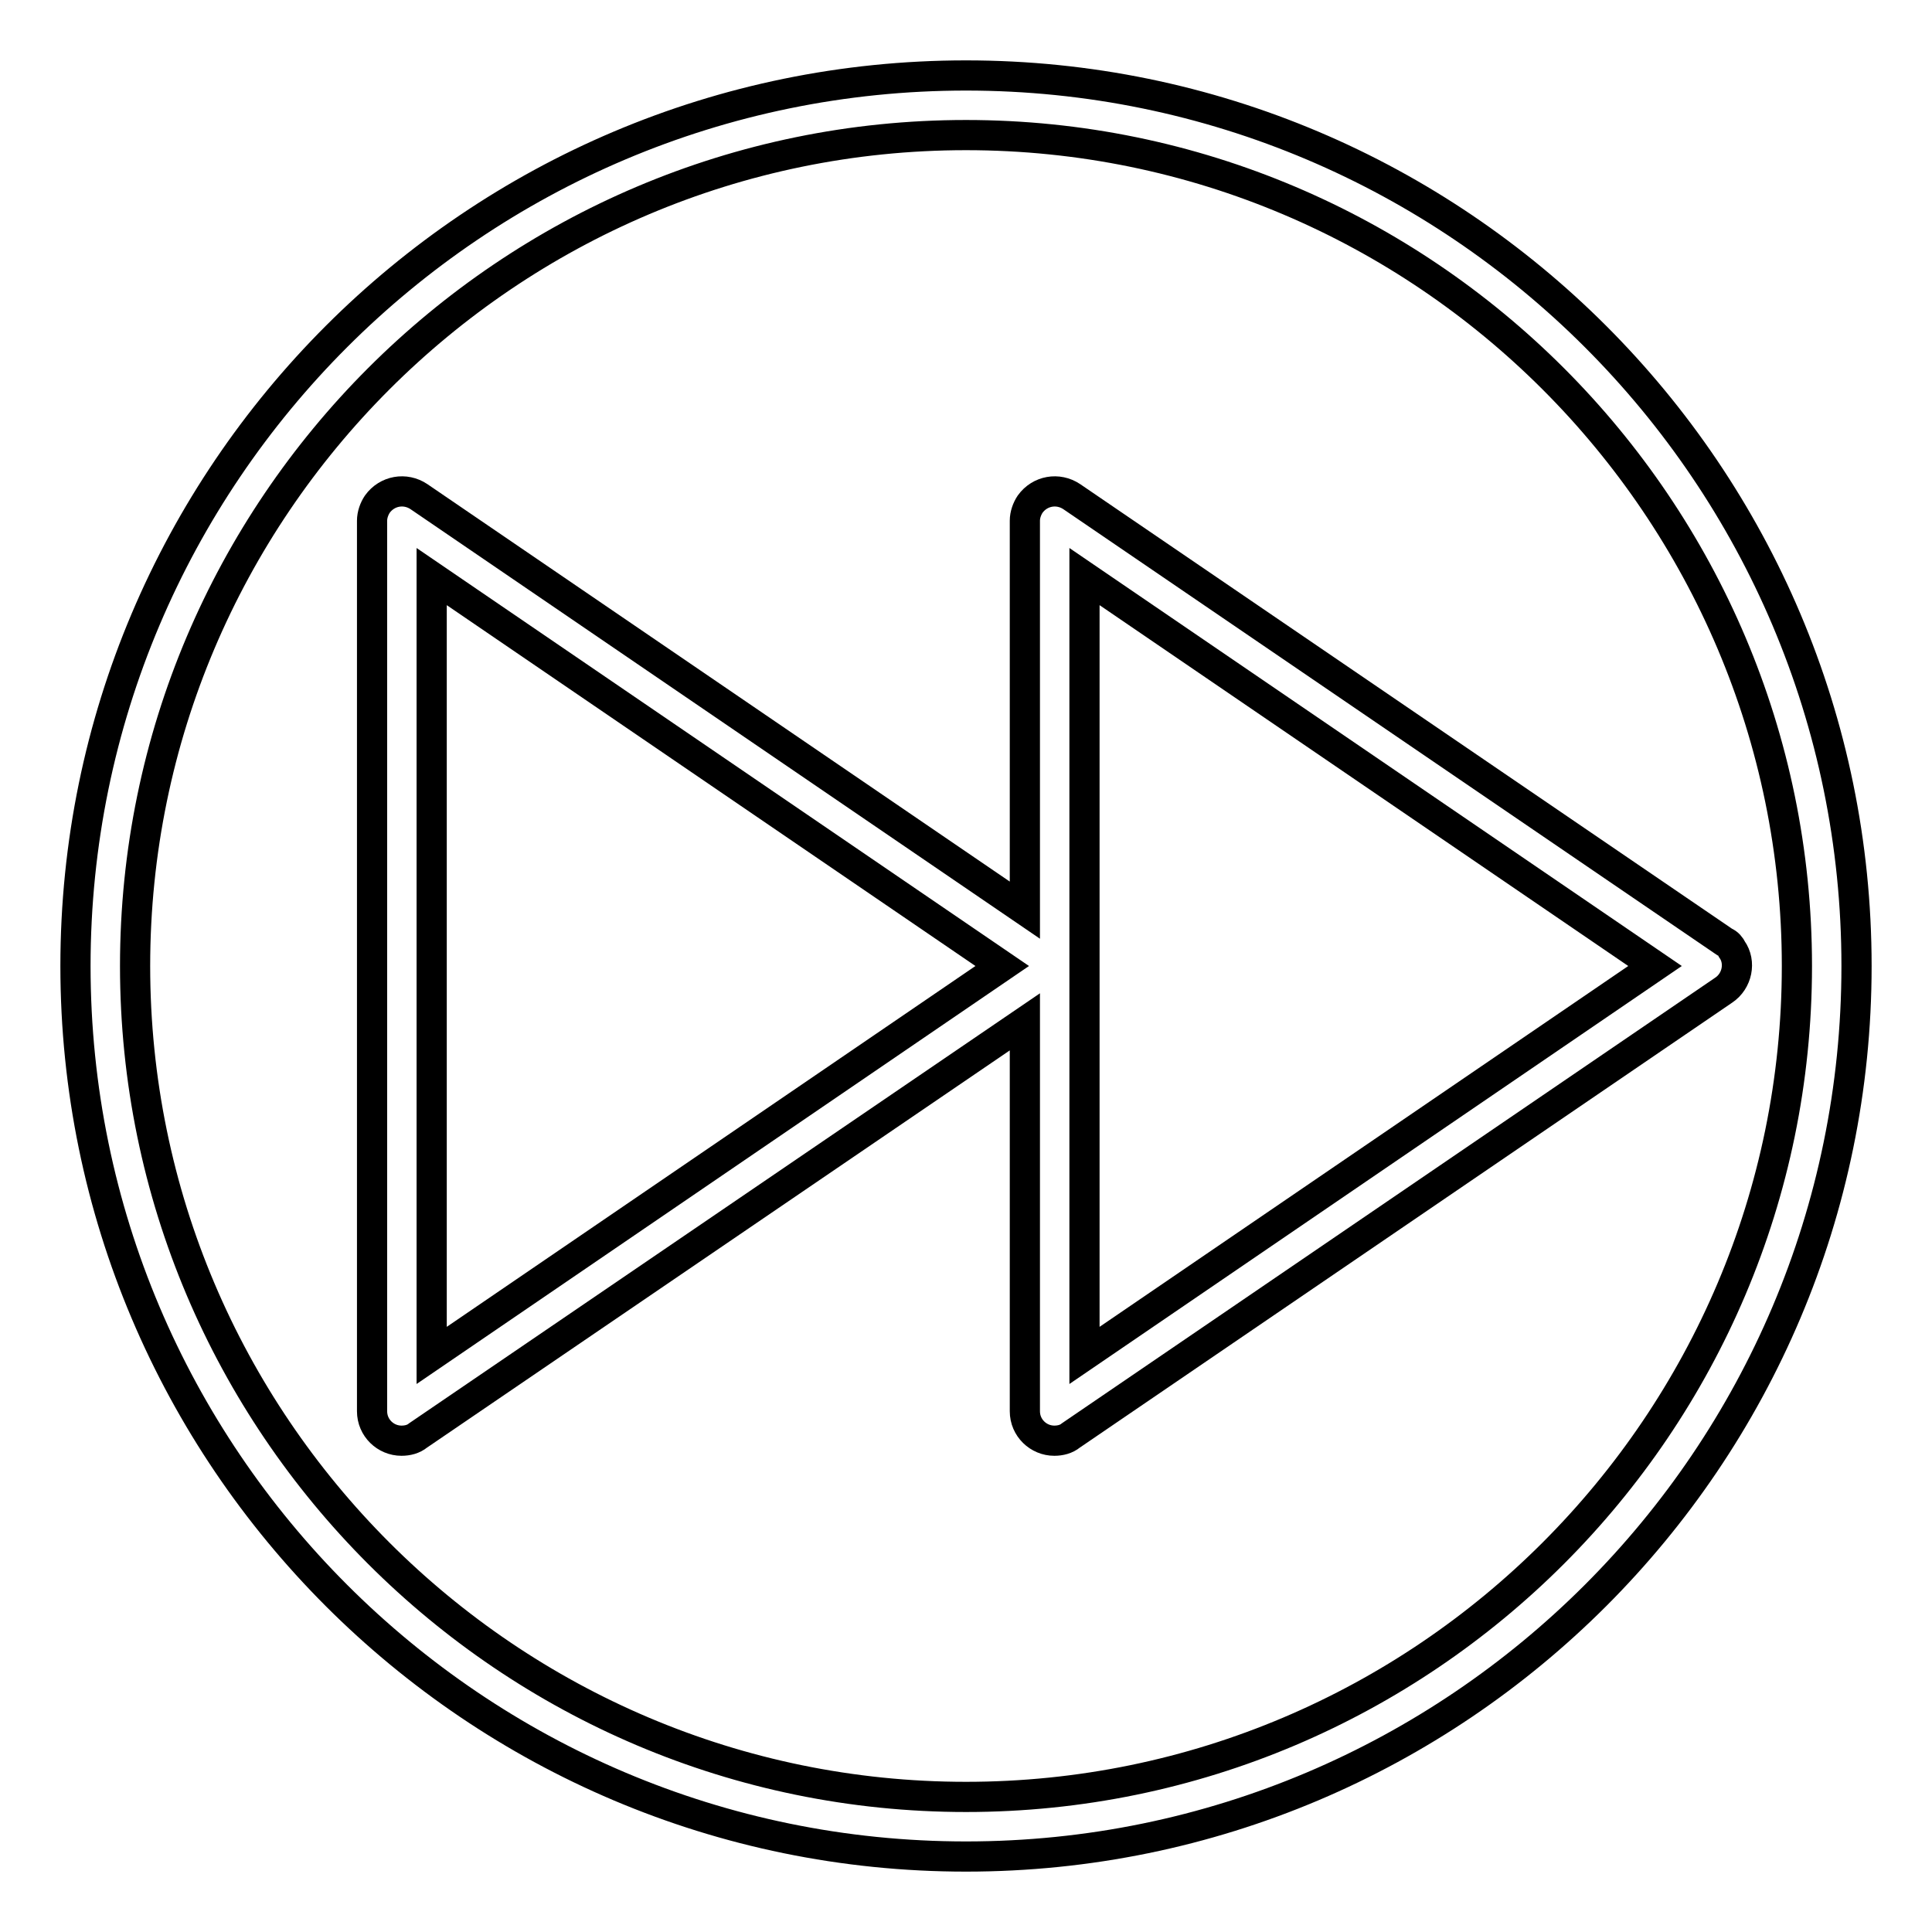
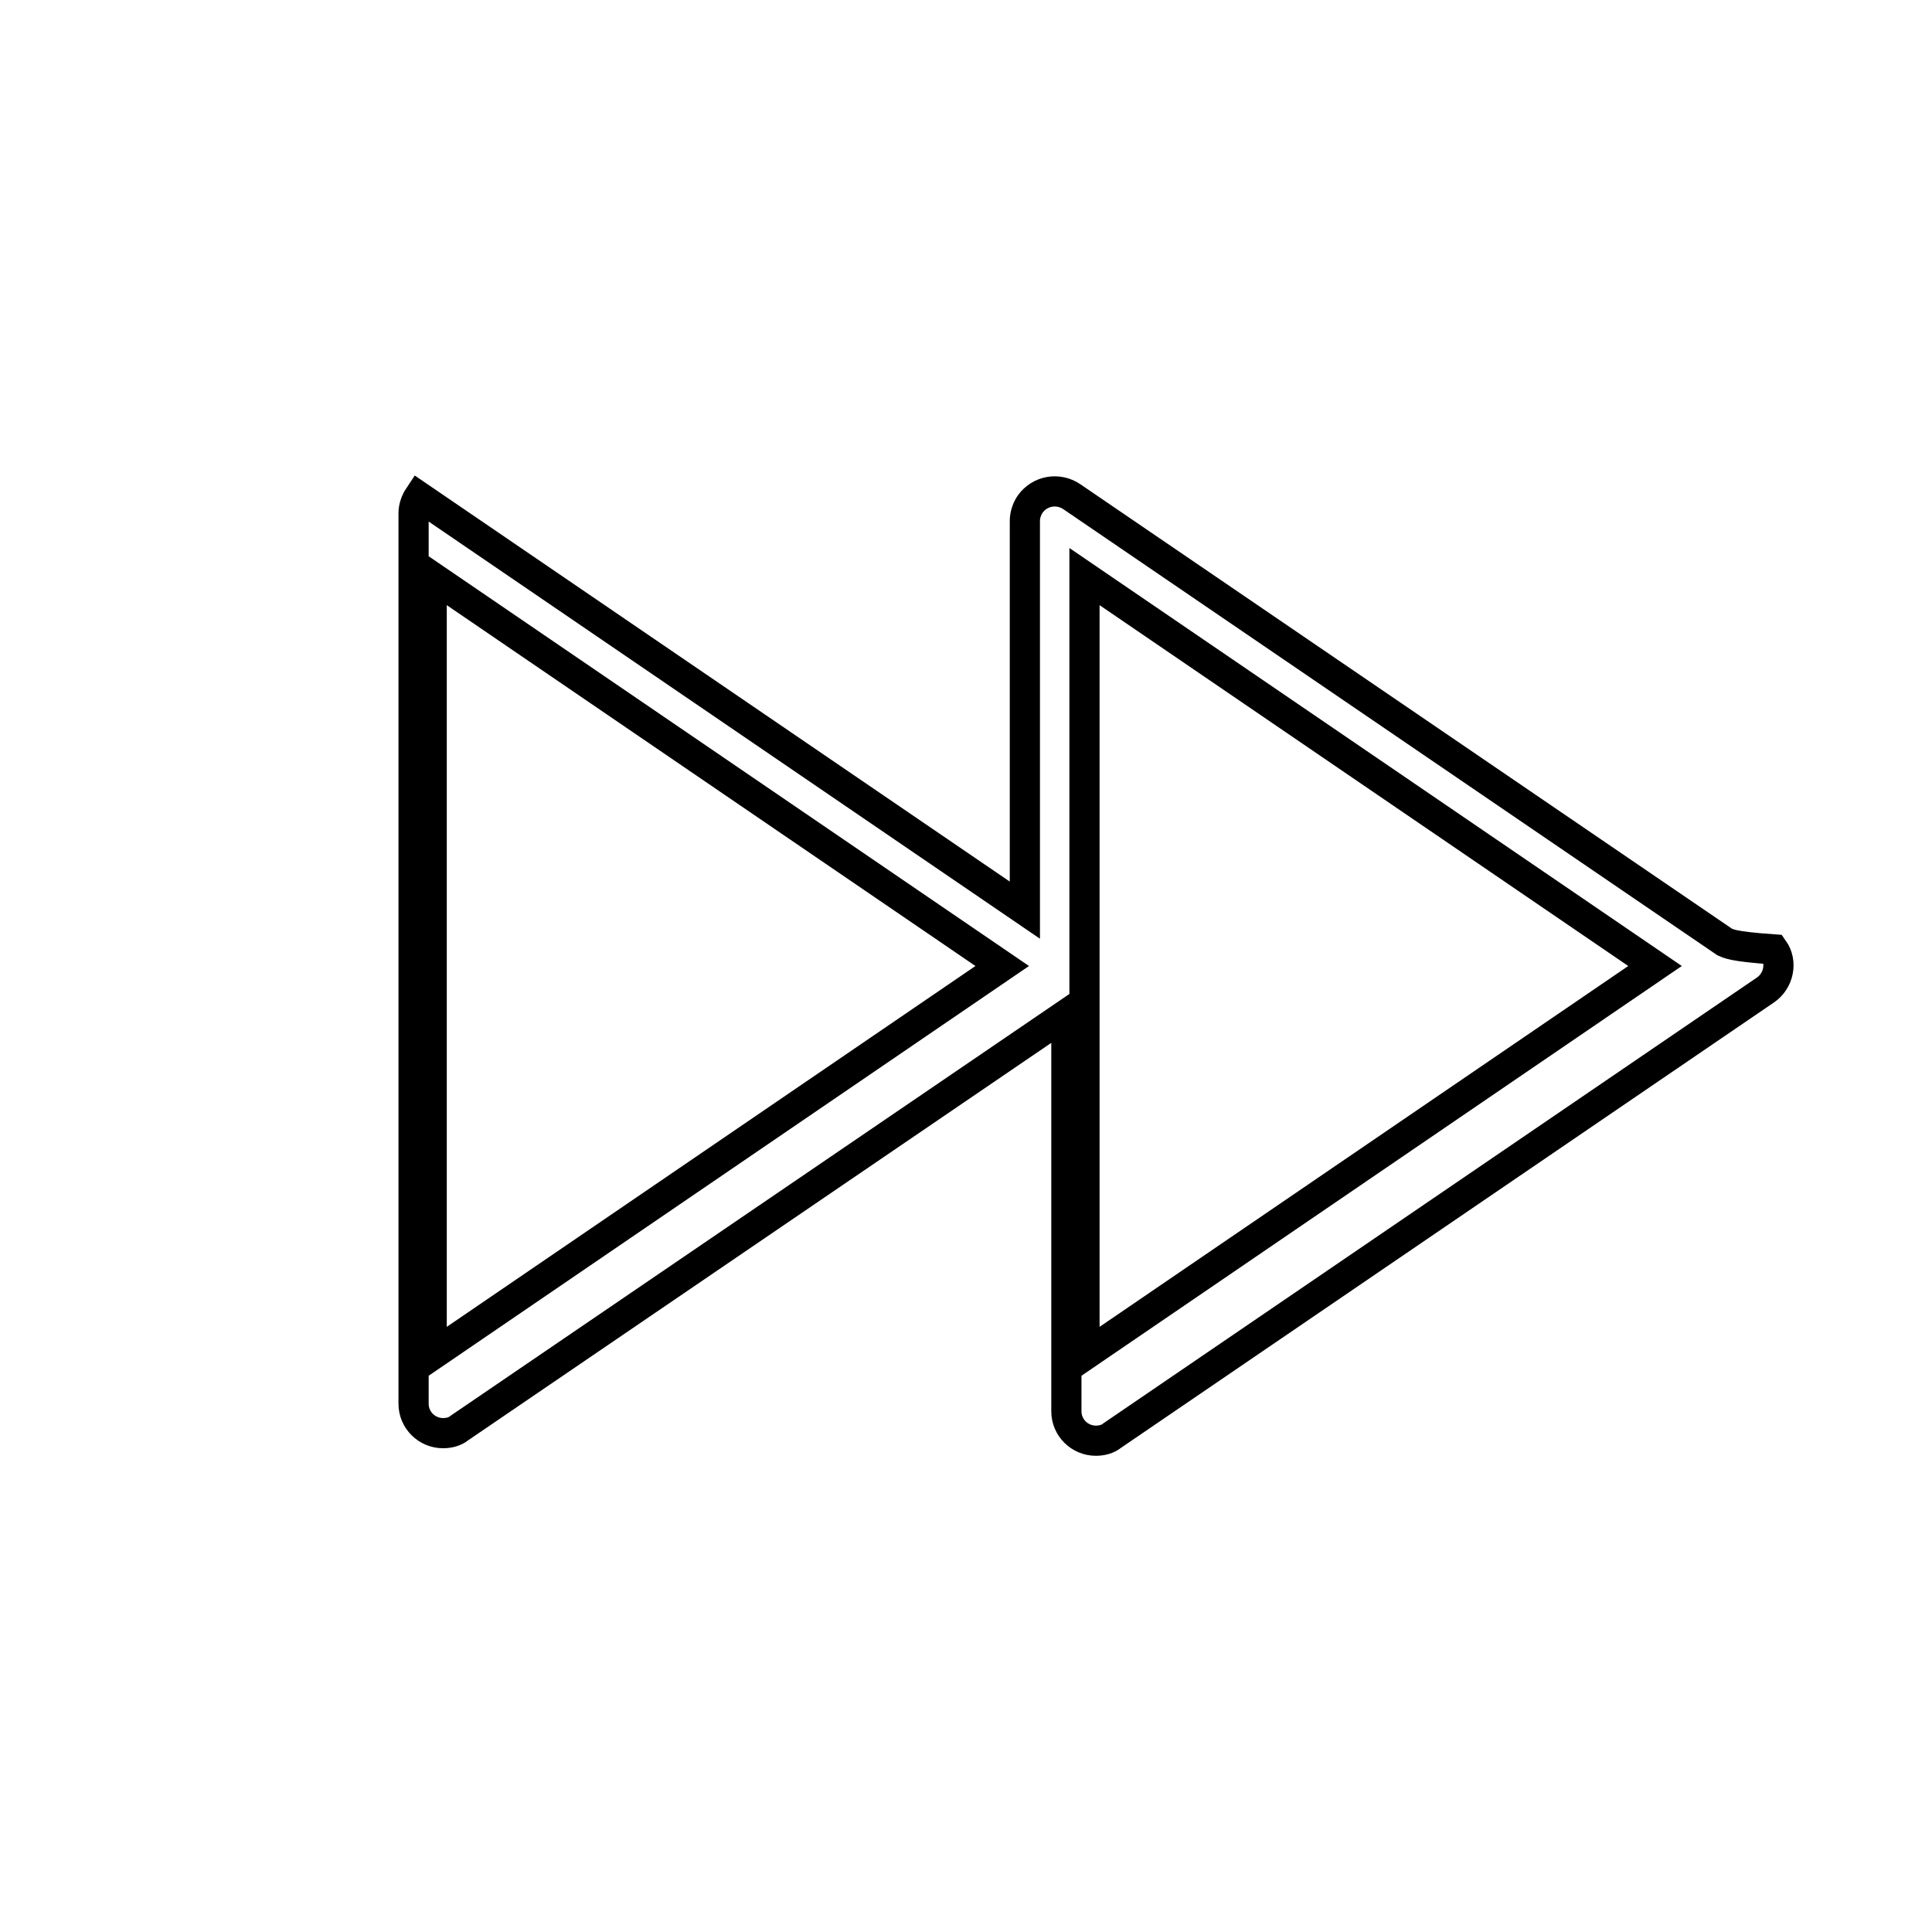
<svg xmlns="http://www.w3.org/2000/svg" version="1.1" x="0px" y="0px" viewBox="0 0 256 256" enable-background="new 0 0 256 256" xml:space="preserve">
  <g>
-     <path stroke-width="4" fill-opacity="0" stroke="#000000" d="M228.5,124.8l-86.5-59c-1.8-1.2-4.2-0.8-5.5,1c-0.4,0.6-0.7,1.4-0.7,2.2v51.6L55.5,65.8 c-1.8-1.2-4.2-0.8-5.5,1c-0.4,0.6-0.7,1.4-0.7,2.2v118c0,2.2,1.8,3.9,3.9,3.9c0.8,0,1.6-0.2,2.2-0.7l80.4-54.8V187 c0,2.2,1.8,3.9,3.9,3.9c0.8,0,1.6-0.2,2.2-0.7l86.5-59c1.8-1.2,2.3-3.7,1.1-5.4C229.3,125.4,229,125,228.5,124.8z M57.2,179.6V76.4 l75.6,51.6L57.2,179.6z M143.7,179.6V76.4l75.6,51.6L143.7,179.6z" />
-     <path stroke-width="4" fill-opacity="0" stroke="#000000" d="M128,10C62.9,10,10,62.9,10,128c0,65.1,52.9,118,118,118c65.1,0,118-52.9,118-118C246,62.9,193.1,10,128,10 z M128,238.1c-60.7,0-110.1-49.4-110.1-110.1S67.3,17.9,128,17.9S238.1,67.3,238.1,128S188.7,238.1,128,238.1z" />
+     <path stroke-width="4" fill-opacity="0" stroke="#000000" d="M228.5,124.8l-86.5-59c-1.8-1.2-4.2-0.8-5.5,1c-0.4,0.6-0.7,1.4-0.7,2.2v51.6L55.5,65.8 c-0.4,0.6-0.7,1.4-0.7,2.2v118c0,2.2,1.8,3.9,3.9,3.9c0.8,0,1.6-0.2,2.2-0.7l80.4-54.8V187 c0,2.2,1.8,3.9,3.9,3.9c0.8,0,1.6-0.2,2.2-0.7l86.5-59c1.8-1.2,2.3-3.7,1.1-5.4C229.3,125.4,229,125,228.5,124.8z M57.2,179.6V76.4 l75.6,51.6L57.2,179.6z M143.7,179.6V76.4l75.6,51.6L143.7,179.6z" />
  </g>
</svg>